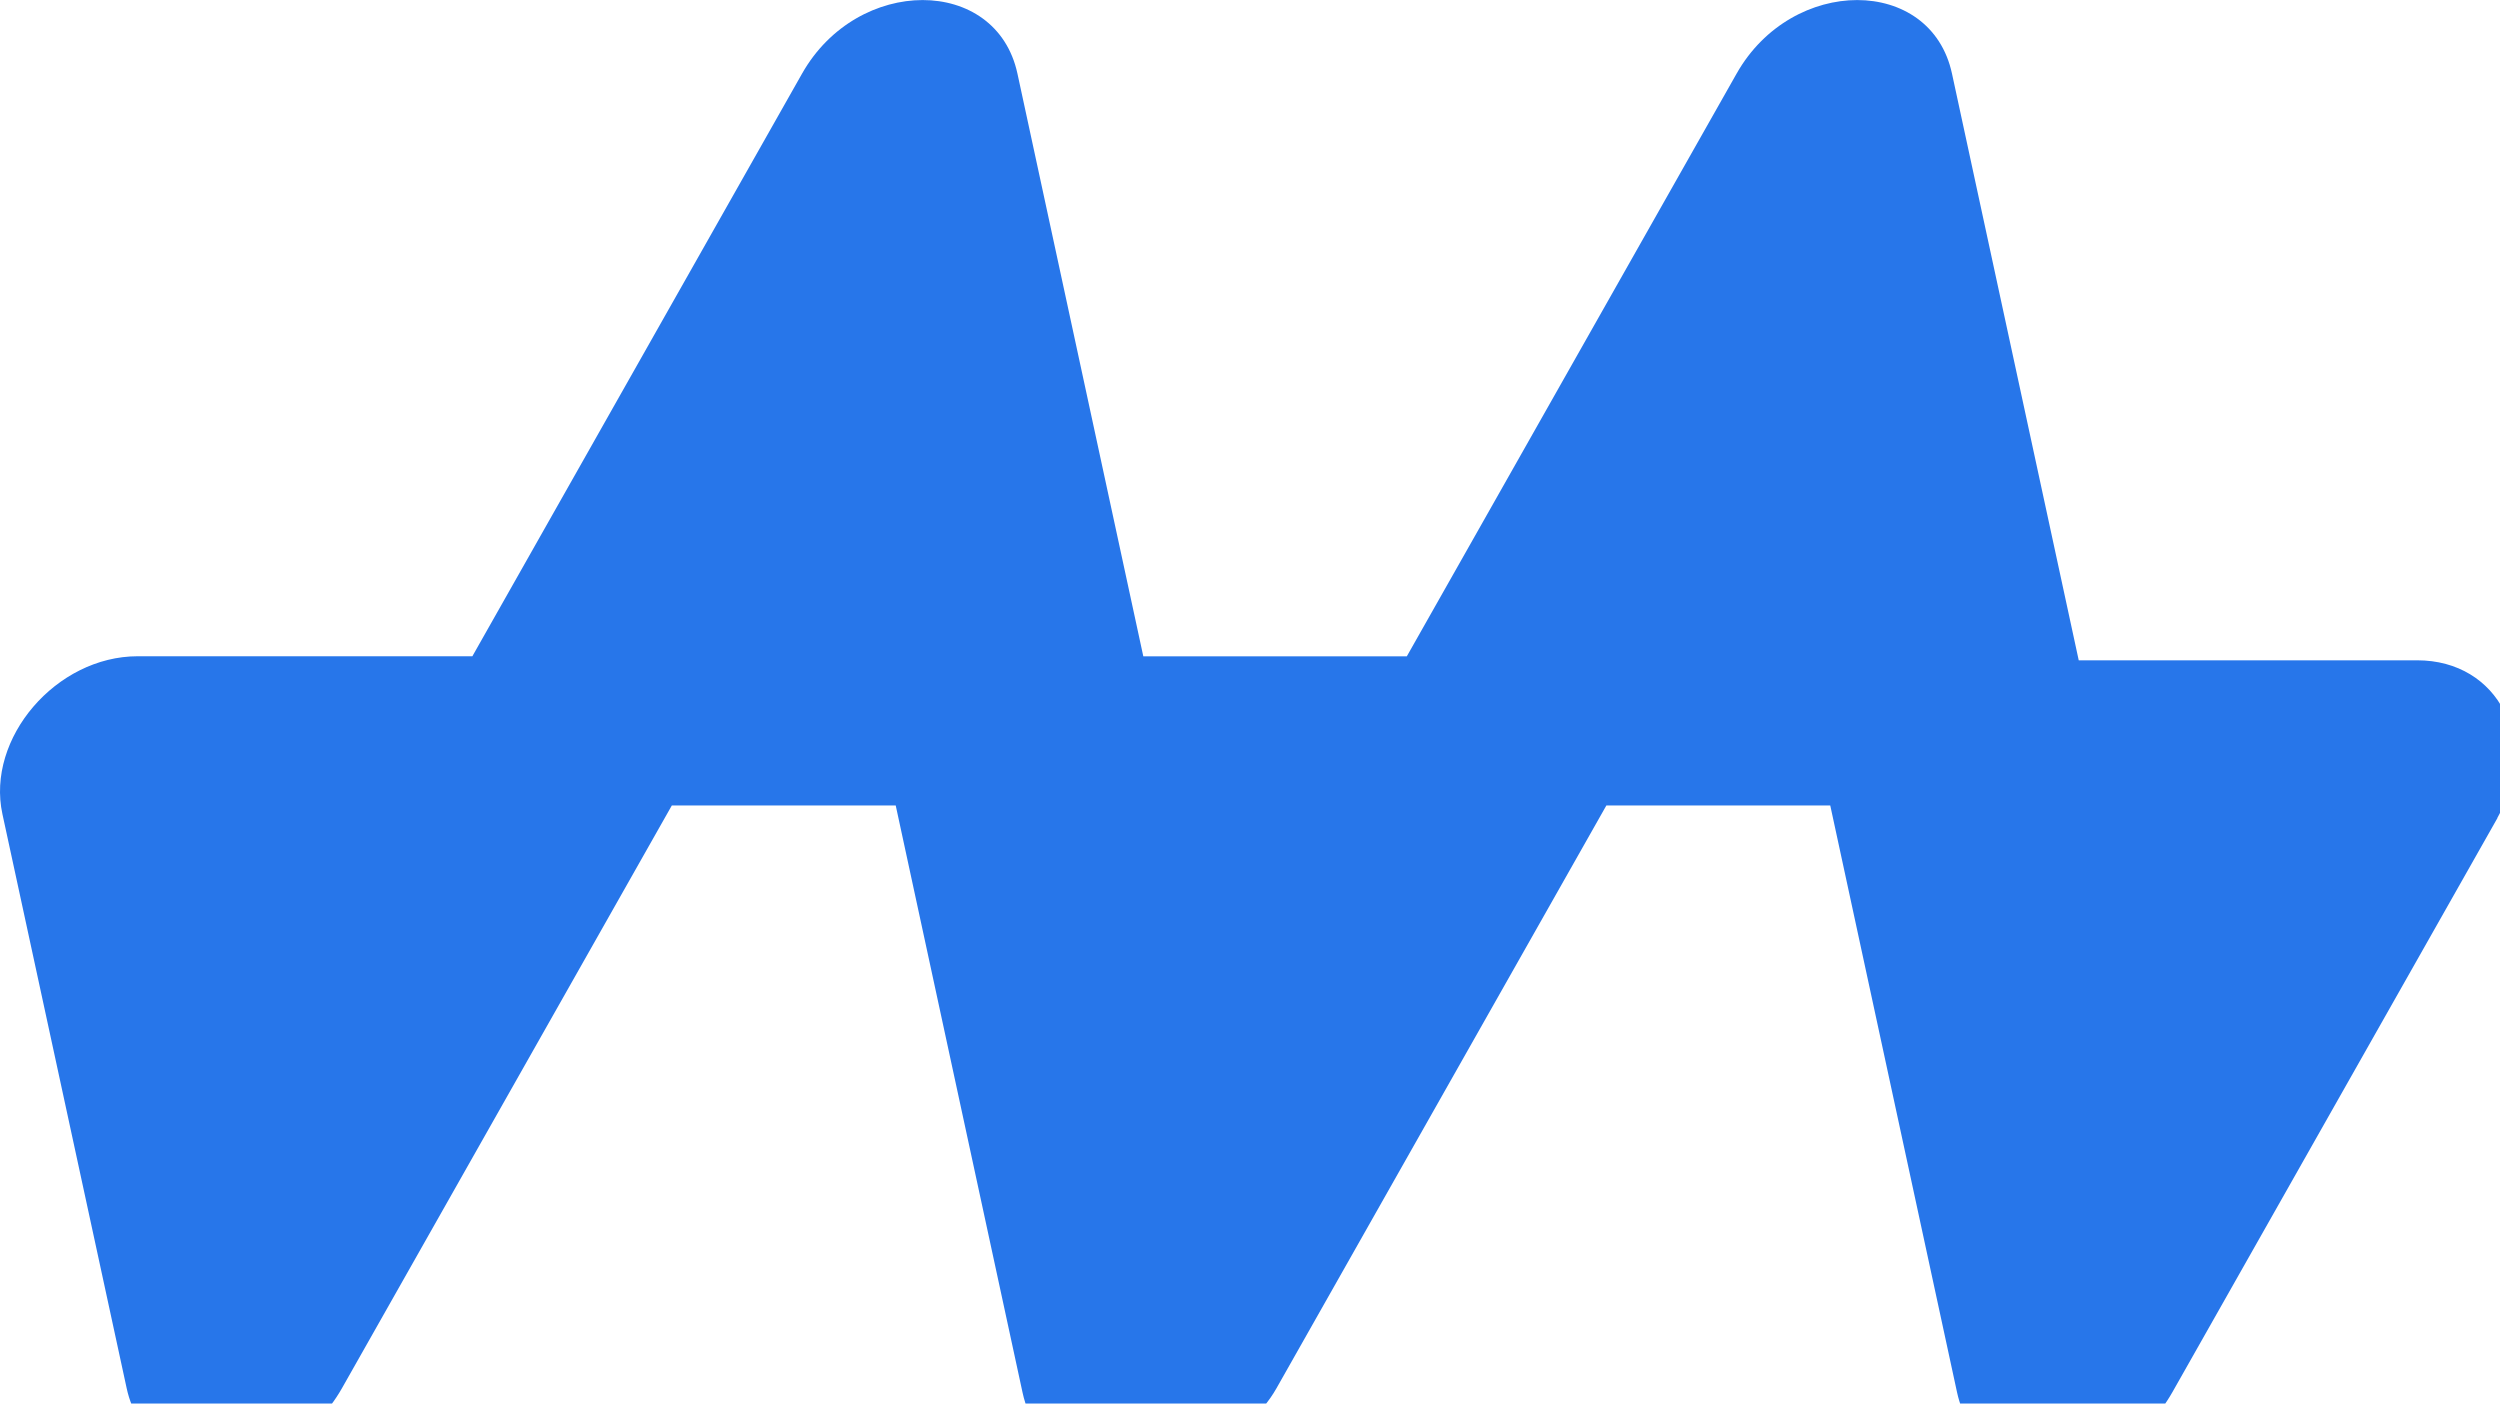
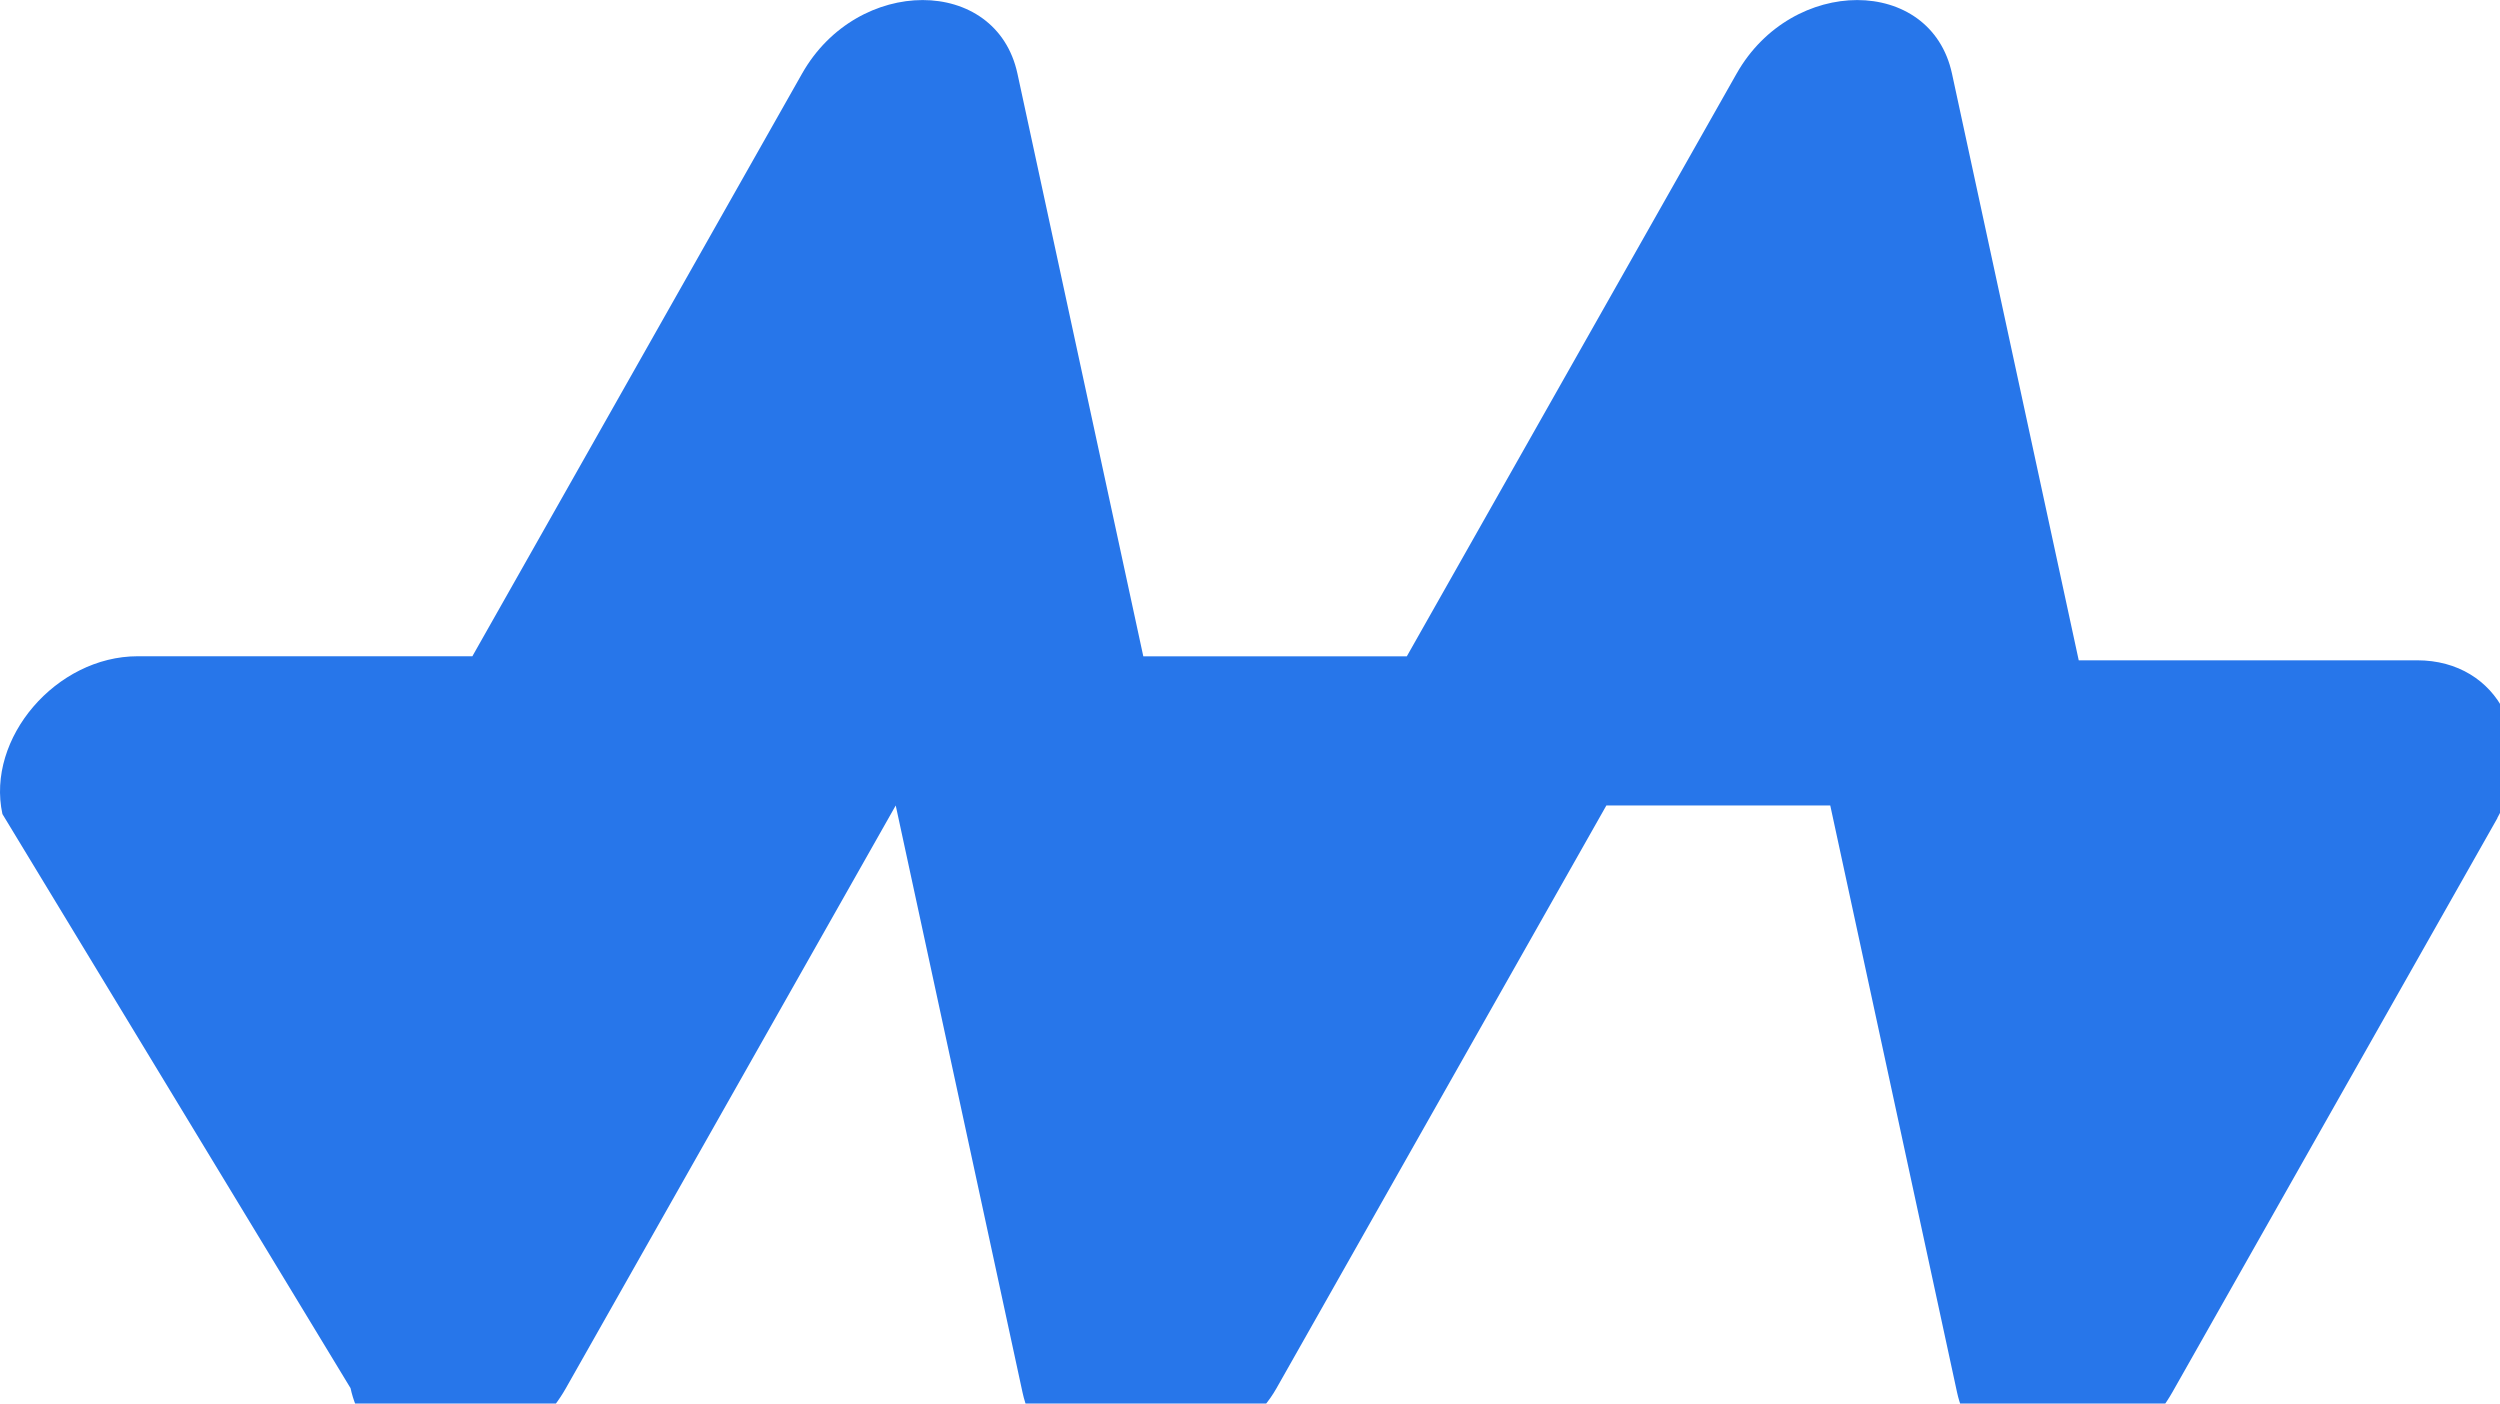
<svg xmlns="http://www.w3.org/2000/svg" viewBox="0 0 228 128">
  <defs>
    <style>
      .cls-2 { fill: #2776ea; stroke-width: 0px; }
    </style>
  </defs>
-   <path class="cls-2" d="M227.77,74.6l-29.65,52.37c-5.06,8.94-17.71,8.94-19.64,0l-11.56-53.51h-20.42l-30.08,53.14c-2.65,4.69-8.35,6.68-12.37,6.68-5.02,0-9.61-.77-10.8-6.31l-11.56-53.51h-20.42l-30.08,53.14c-5.06,8.94-17.71,8.94-19.64,0L.22,74.24c-1.5-6.92,4.91-14.39,12.34-14.39h30.52L73.15,6.71c5.06-8.94,17.71-8.94,19.64,0l11.48,53.15h24.03l30.08-53.15c5.06-8.94,17.71-8.94,19.64,0l11.56,53.51h30.87c7.43,0,11.22,7.47,7.3,14.39Z" />
+   <path class="cls-2" d="M227.77,74.6l-29.65,52.37c-5.06,8.94-17.71,8.94-19.64,0l-11.56-53.51h-20.42l-30.08,53.14c-2.65,4.69-8.35,6.68-12.37,6.68-5.02,0-9.61-.77-10.8-6.31l-11.56-53.51l-30.08,53.14c-5.06,8.94-17.71,8.94-19.64,0L.22,74.24c-1.5-6.92,4.91-14.39,12.34-14.39h30.52L73.15,6.71c5.06-8.94,17.71-8.94,19.64,0l11.48,53.15h24.03l30.08-53.15c5.06-8.94,17.71-8.94,19.64,0l11.56,53.51h30.87c7.43,0,11.22,7.47,7.3,14.39Z" />
</svg>